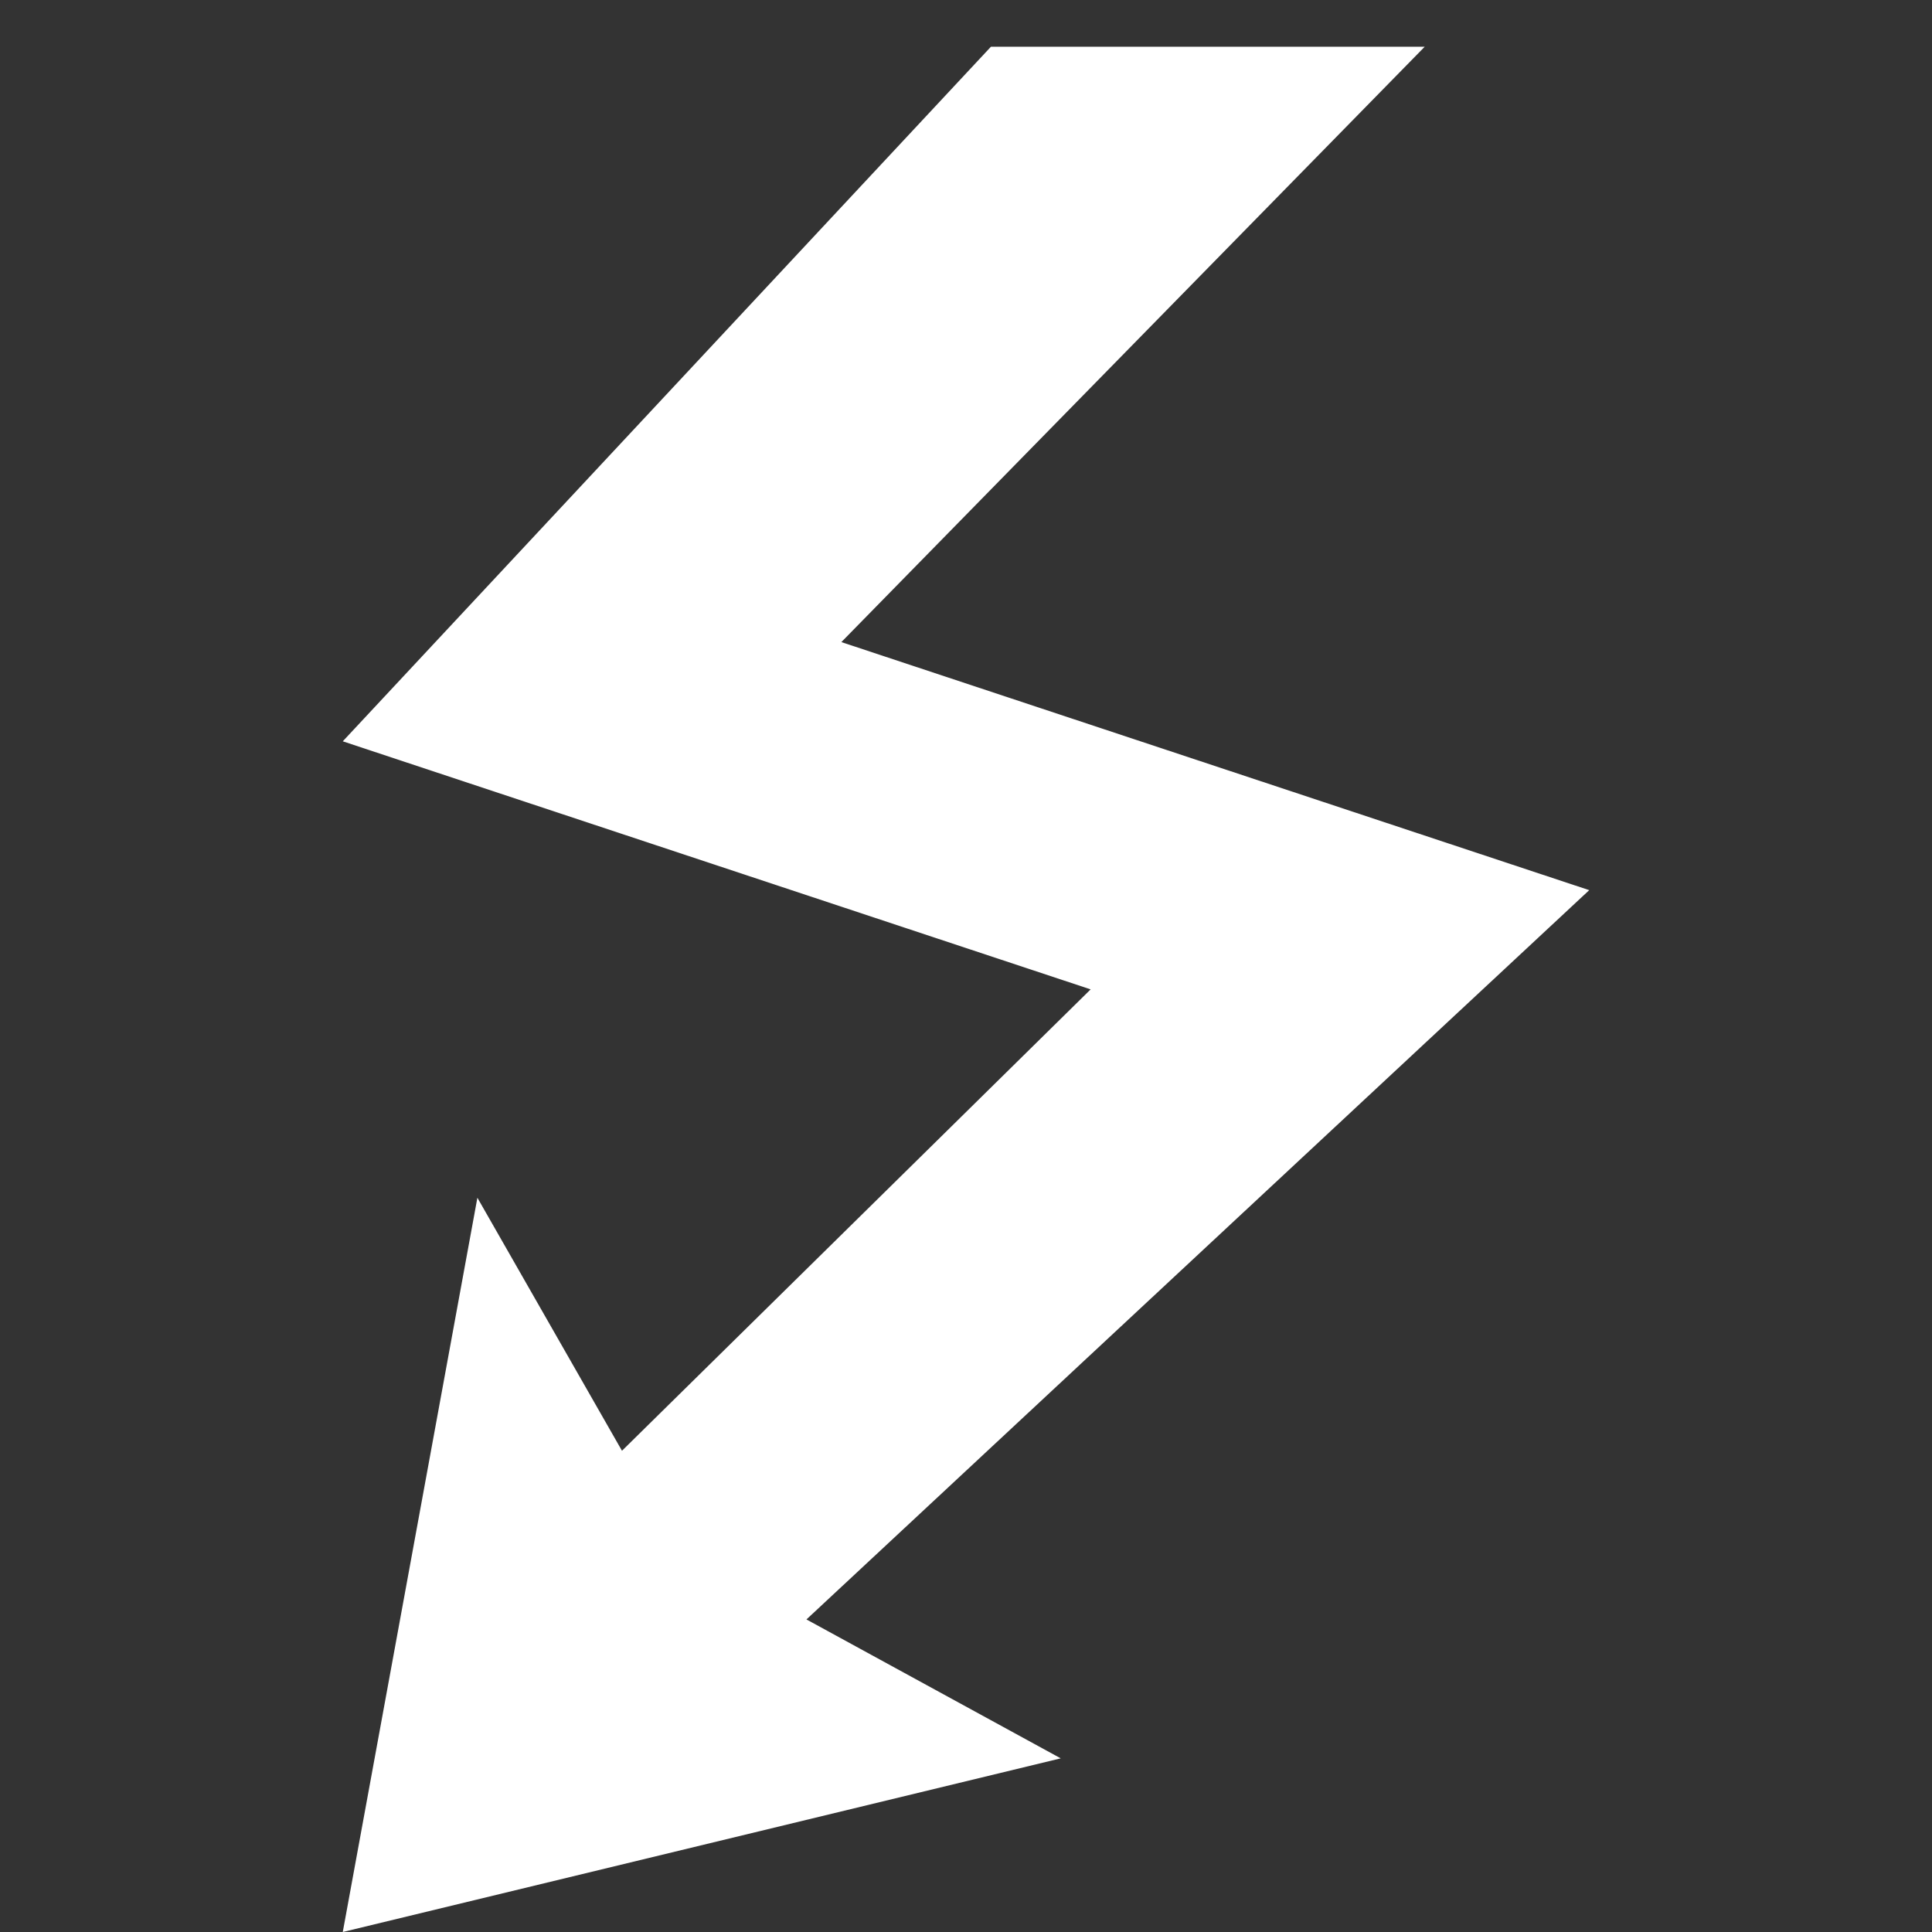
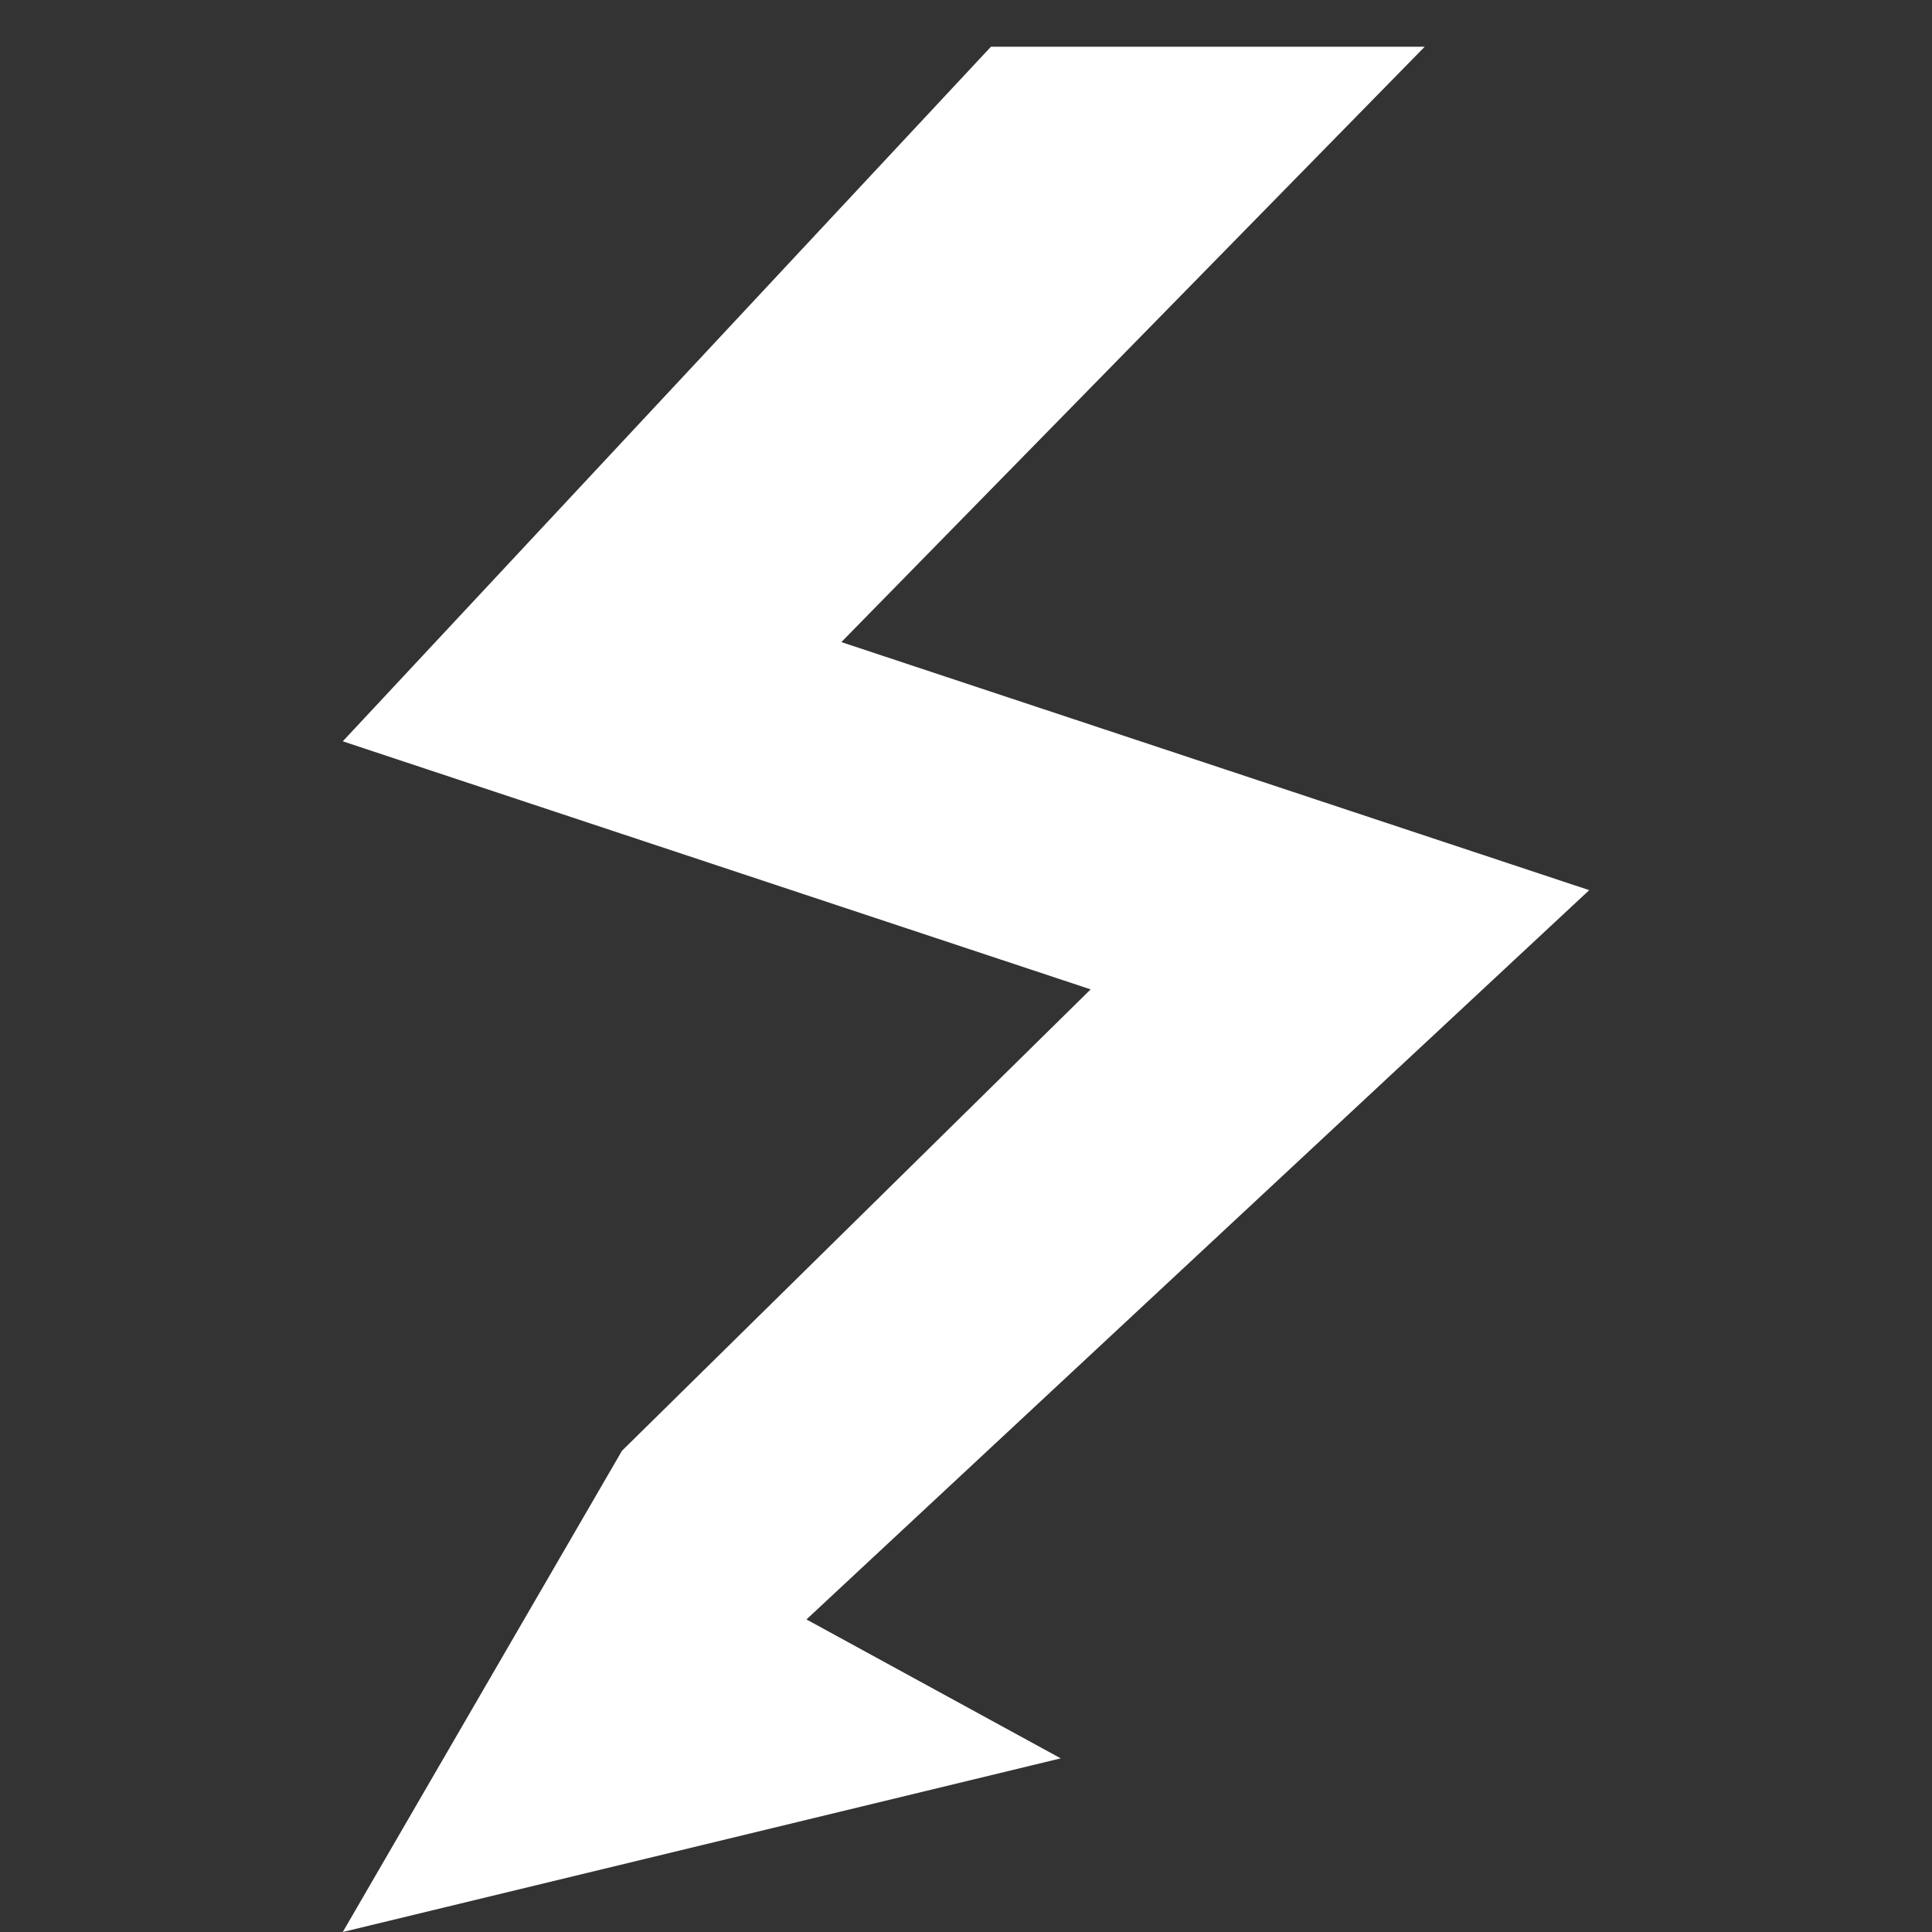
<svg xmlns="http://www.w3.org/2000/svg" width="124" height="124" viewBox="0 0 124 124" fill="none">
  <rect x="0" y="0" width="124" height="124" fill="#333333" stroke="none" />
-   <path d="M91.44 3L54 41.211L102 57.132L51.76 103.939L68.08 112.855L22 124L30.64 76.874L39.92 93.113L70 63.5L22 47.579L63.6 3H91.44Z" fill="white" />
+   <path d="M91.44 3L54 41.211L102 57.132L51.76 103.939L68.08 112.855L22 124L39.92 93.113L70 63.5L22 47.579L63.6 3H91.44Z" fill="white" />
</svg>